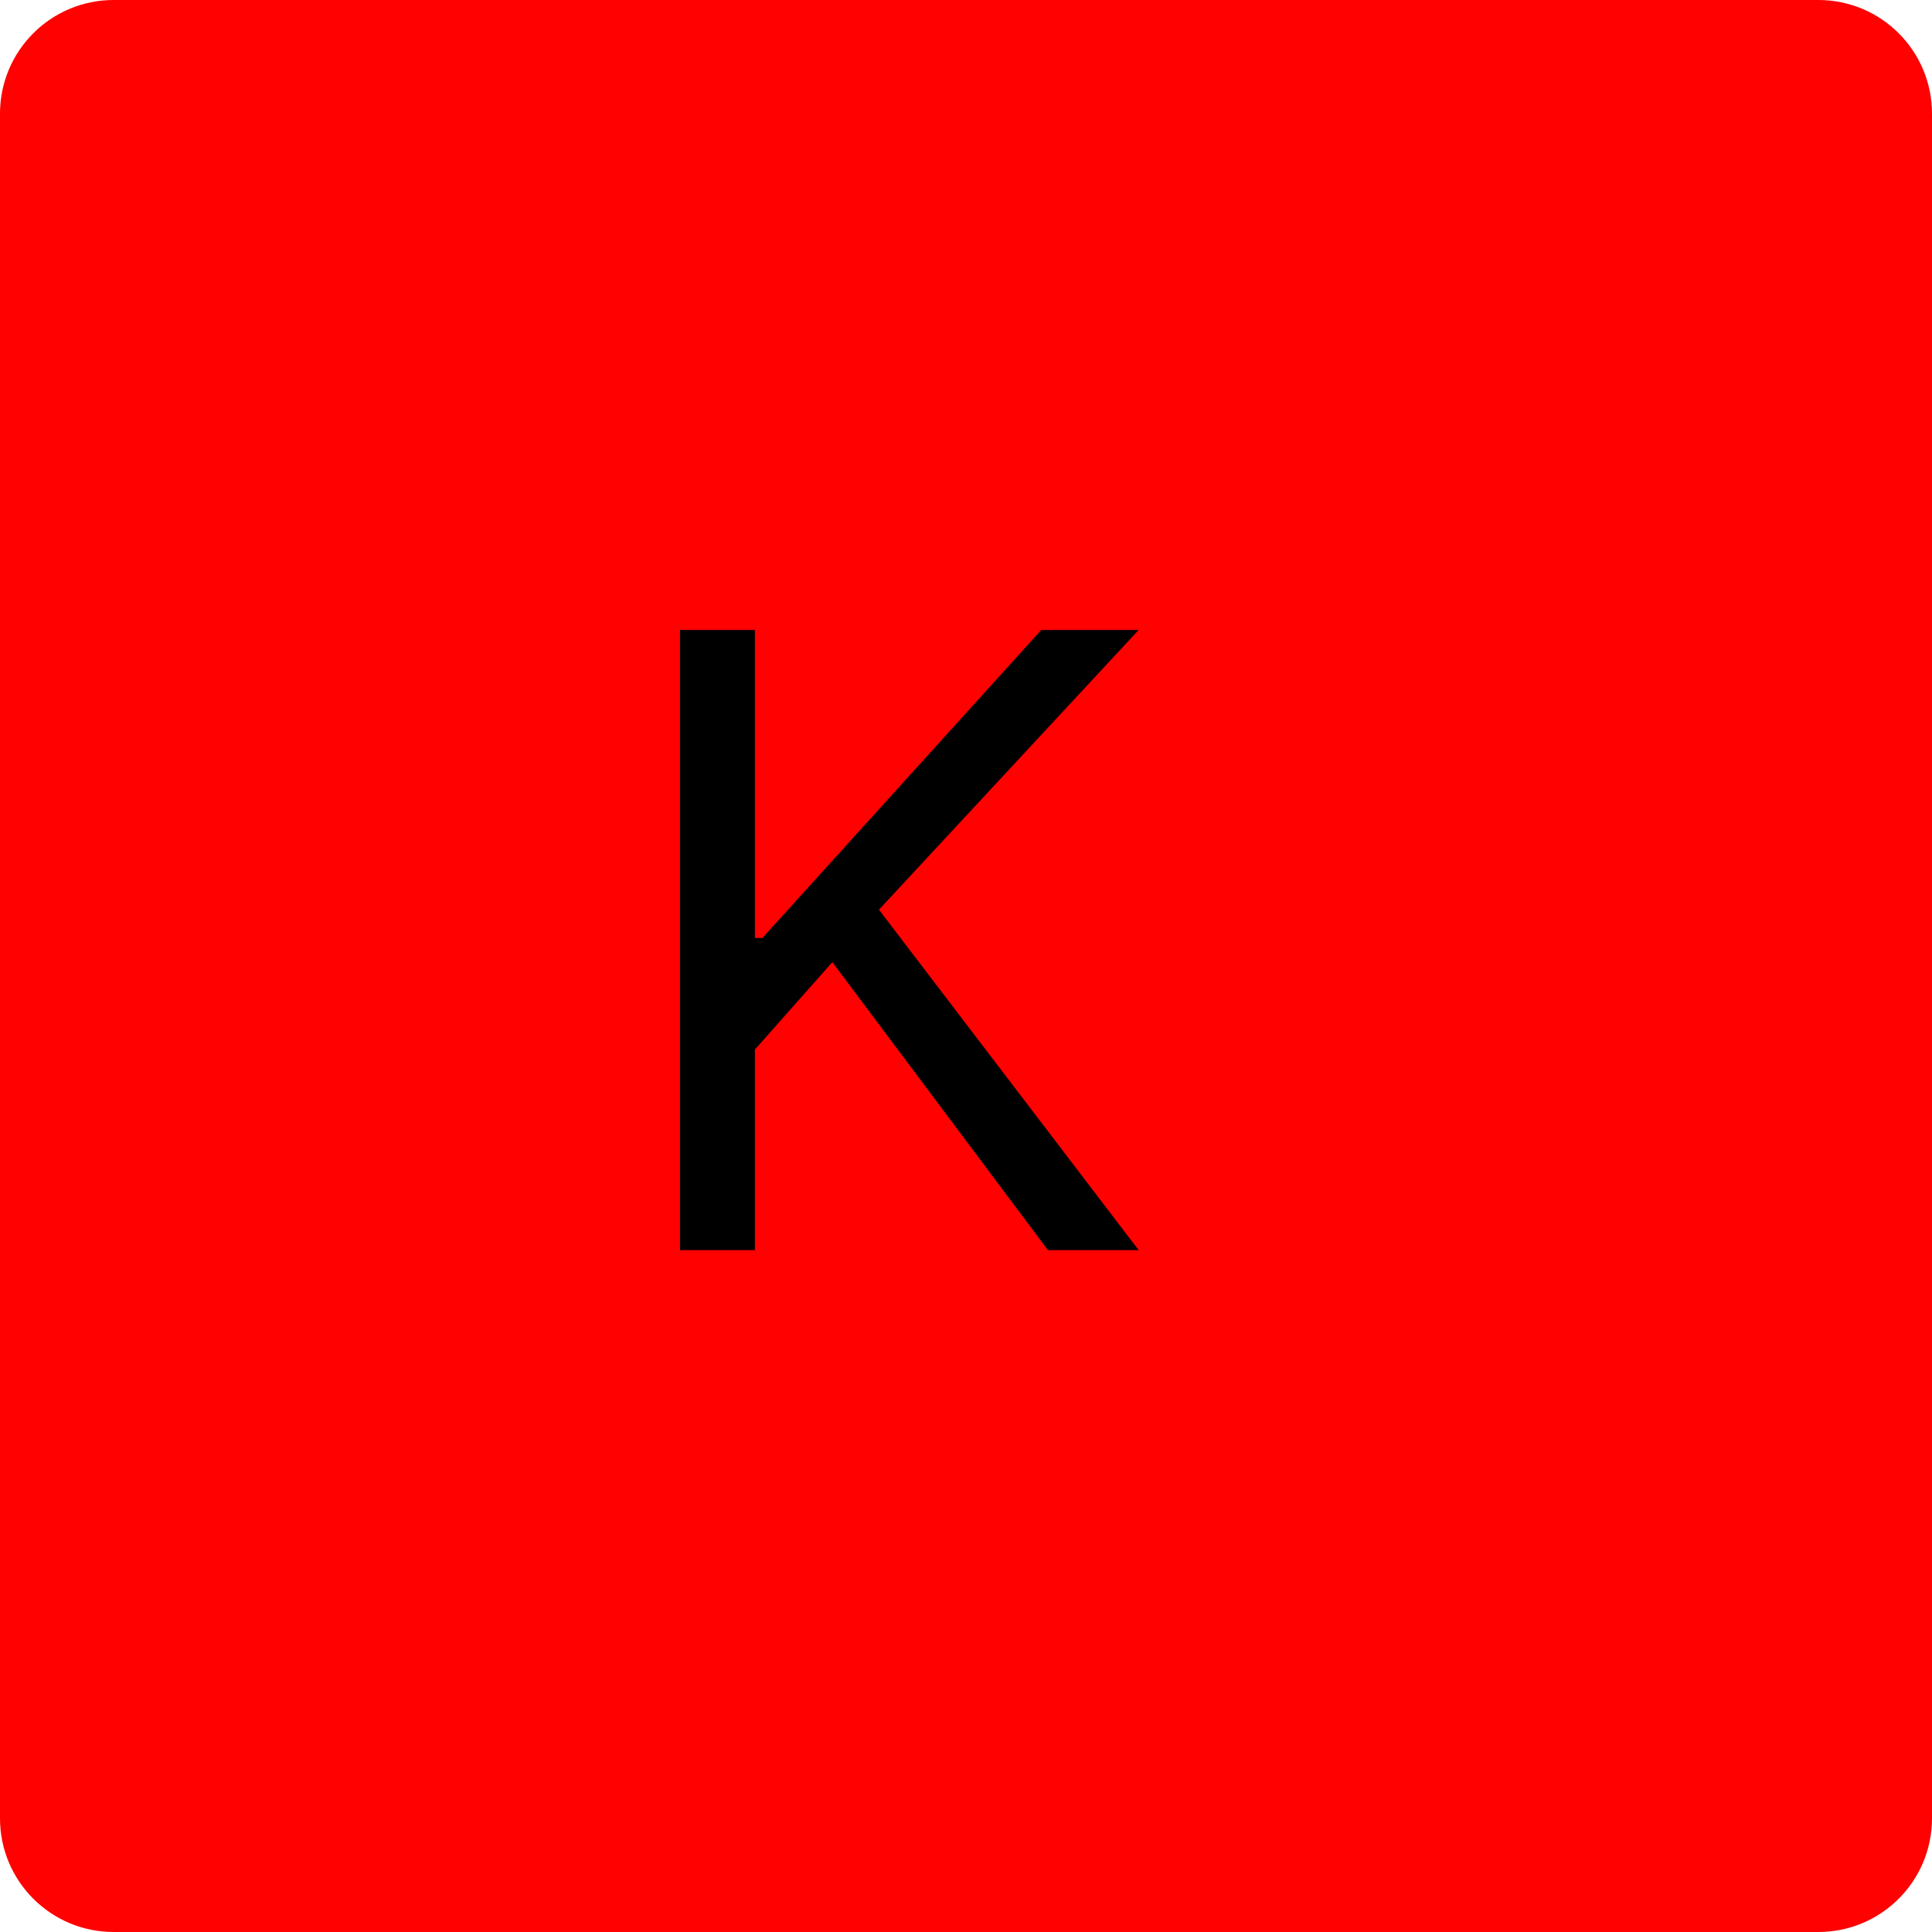
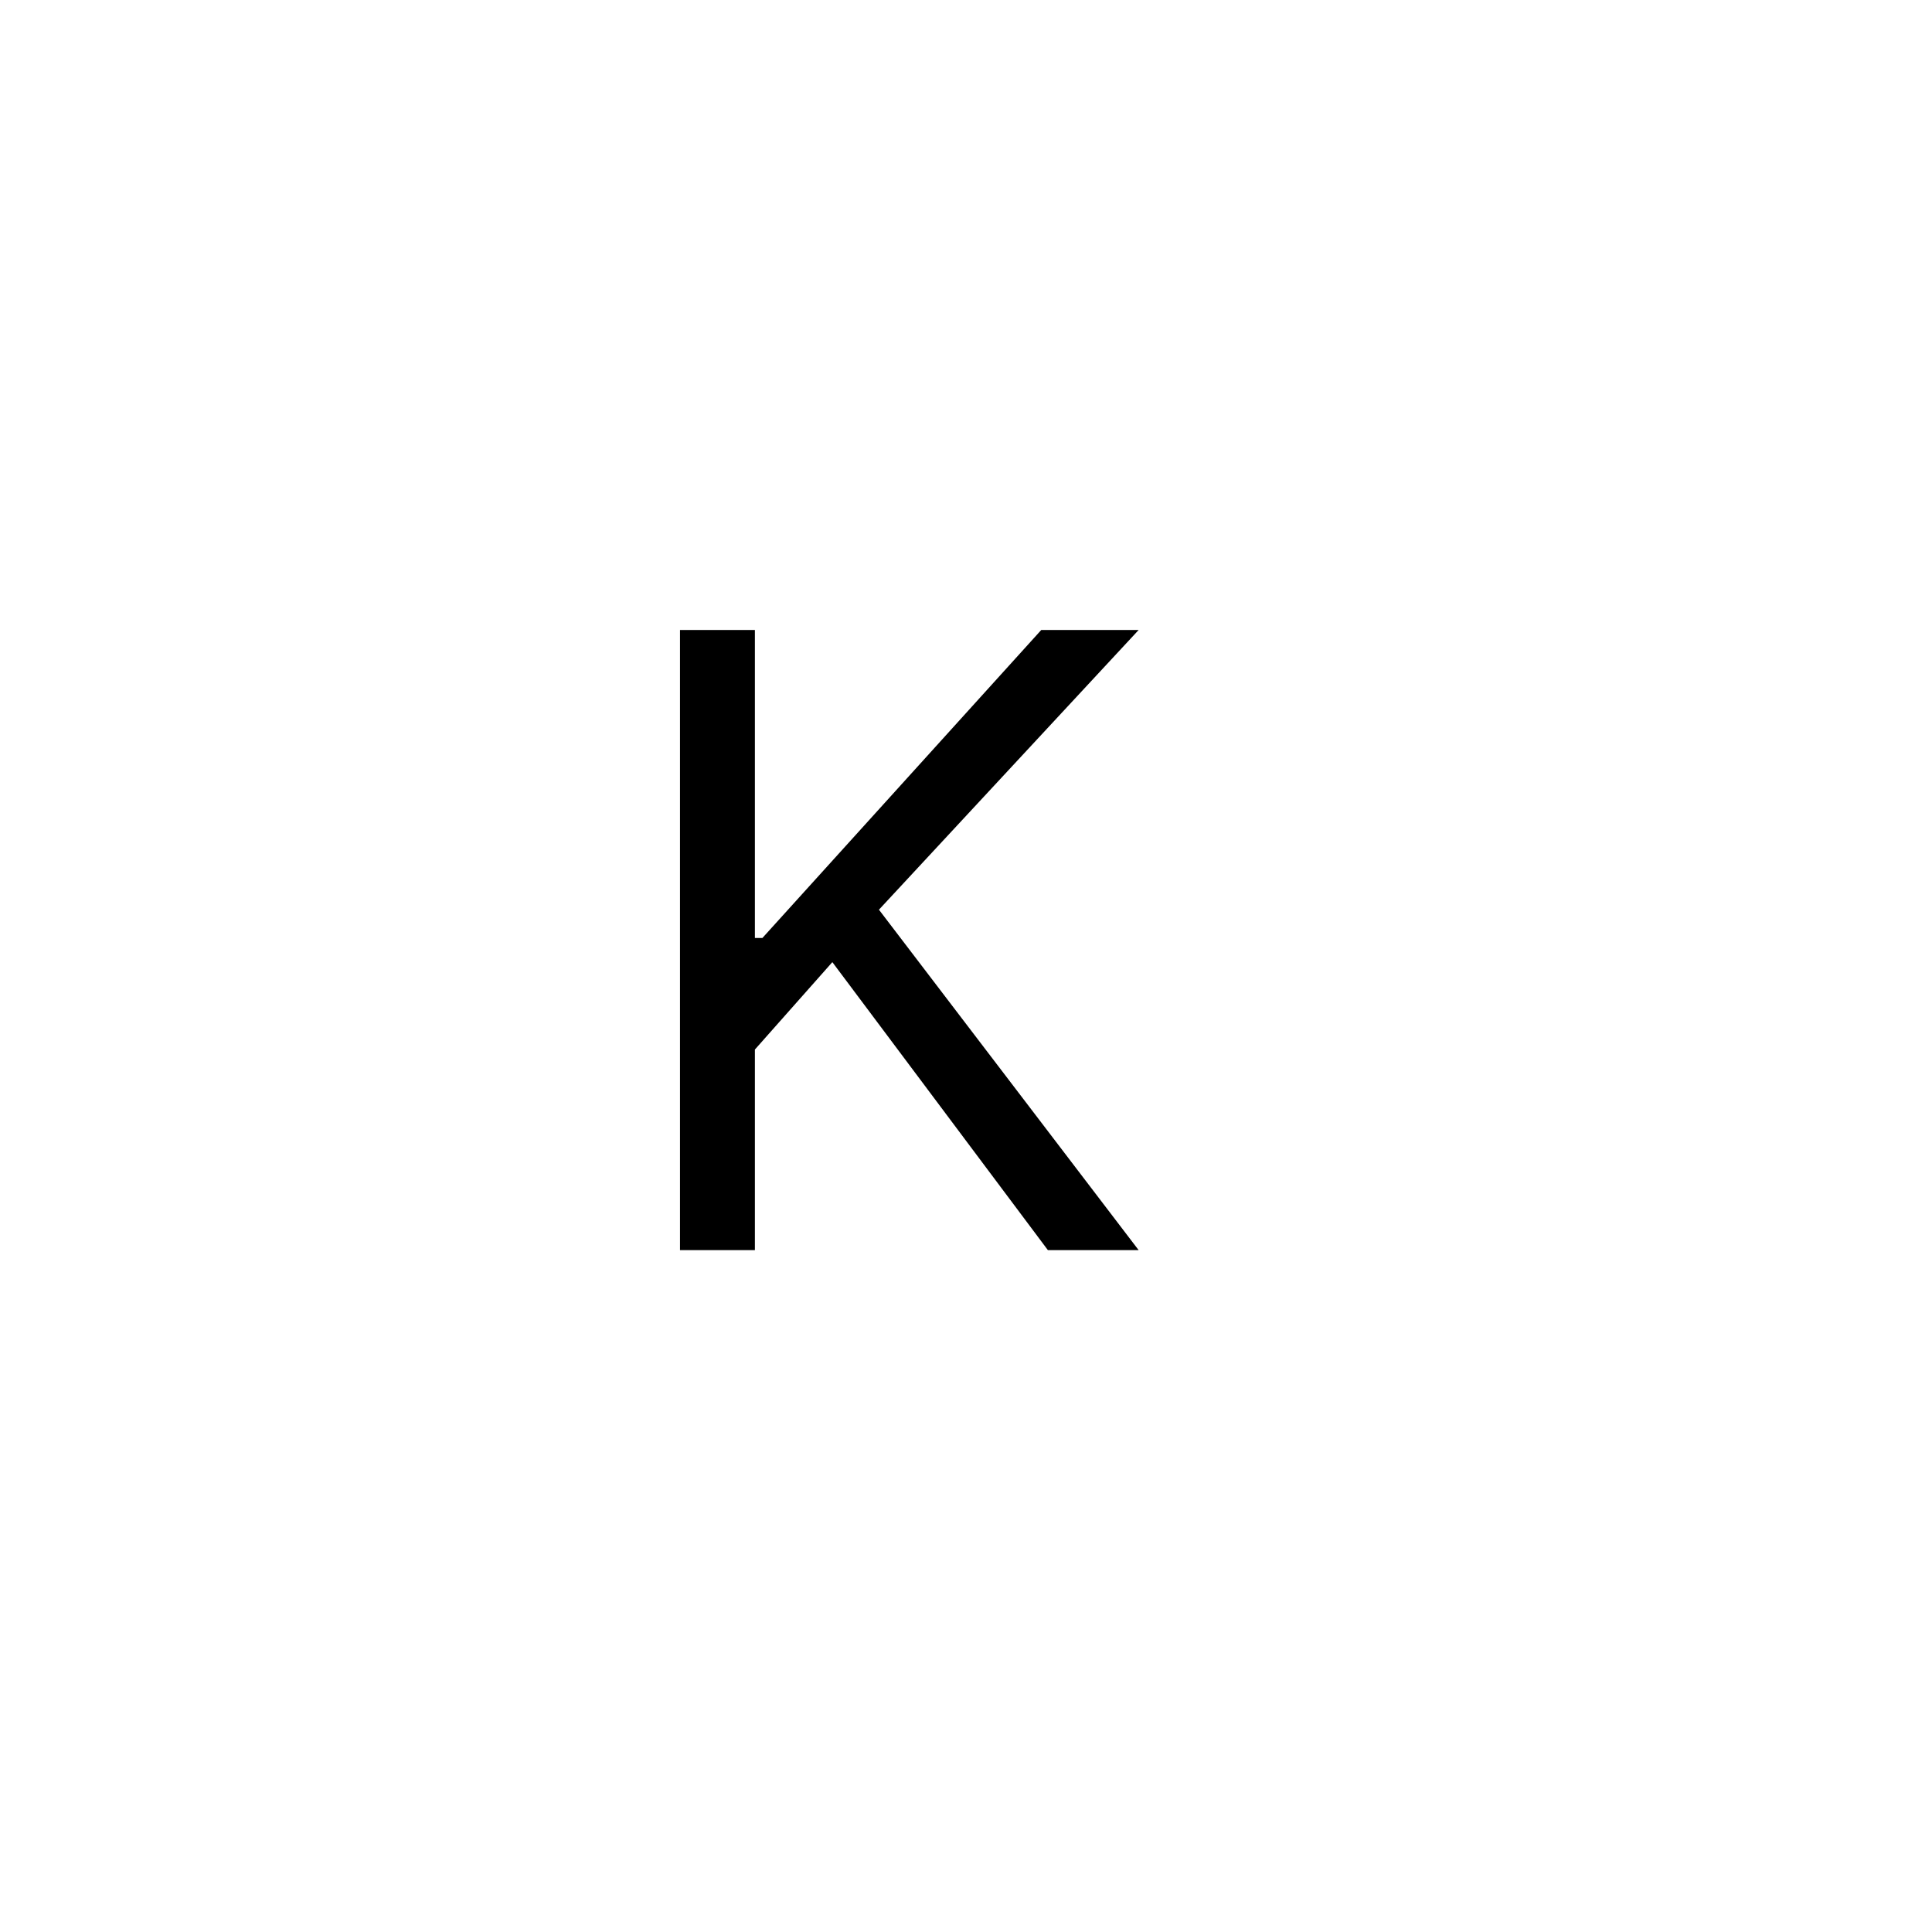
<svg xmlns="http://www.w3.org/2000/svg" width="34" height="34" viewBox="0 0 34 34" fill="none">
-   <path d="M0 2C0 0.895 0.895 0 2 0H32C33.105 0 34 0.895 34 2V32C34 33.105 33.105 34 32 34H2C0.895 34 0 33.105 0 32V2Z" fill="#FE0100" />
  <path d="M11.967 22V11.087H13.285V16.507H13.417L18.324 11.087H20.038L15.468 16.009L20.038 22H18.441L14.648 16.932L13.285 18.47V22H11.967Z" fill="black" />
</svg>